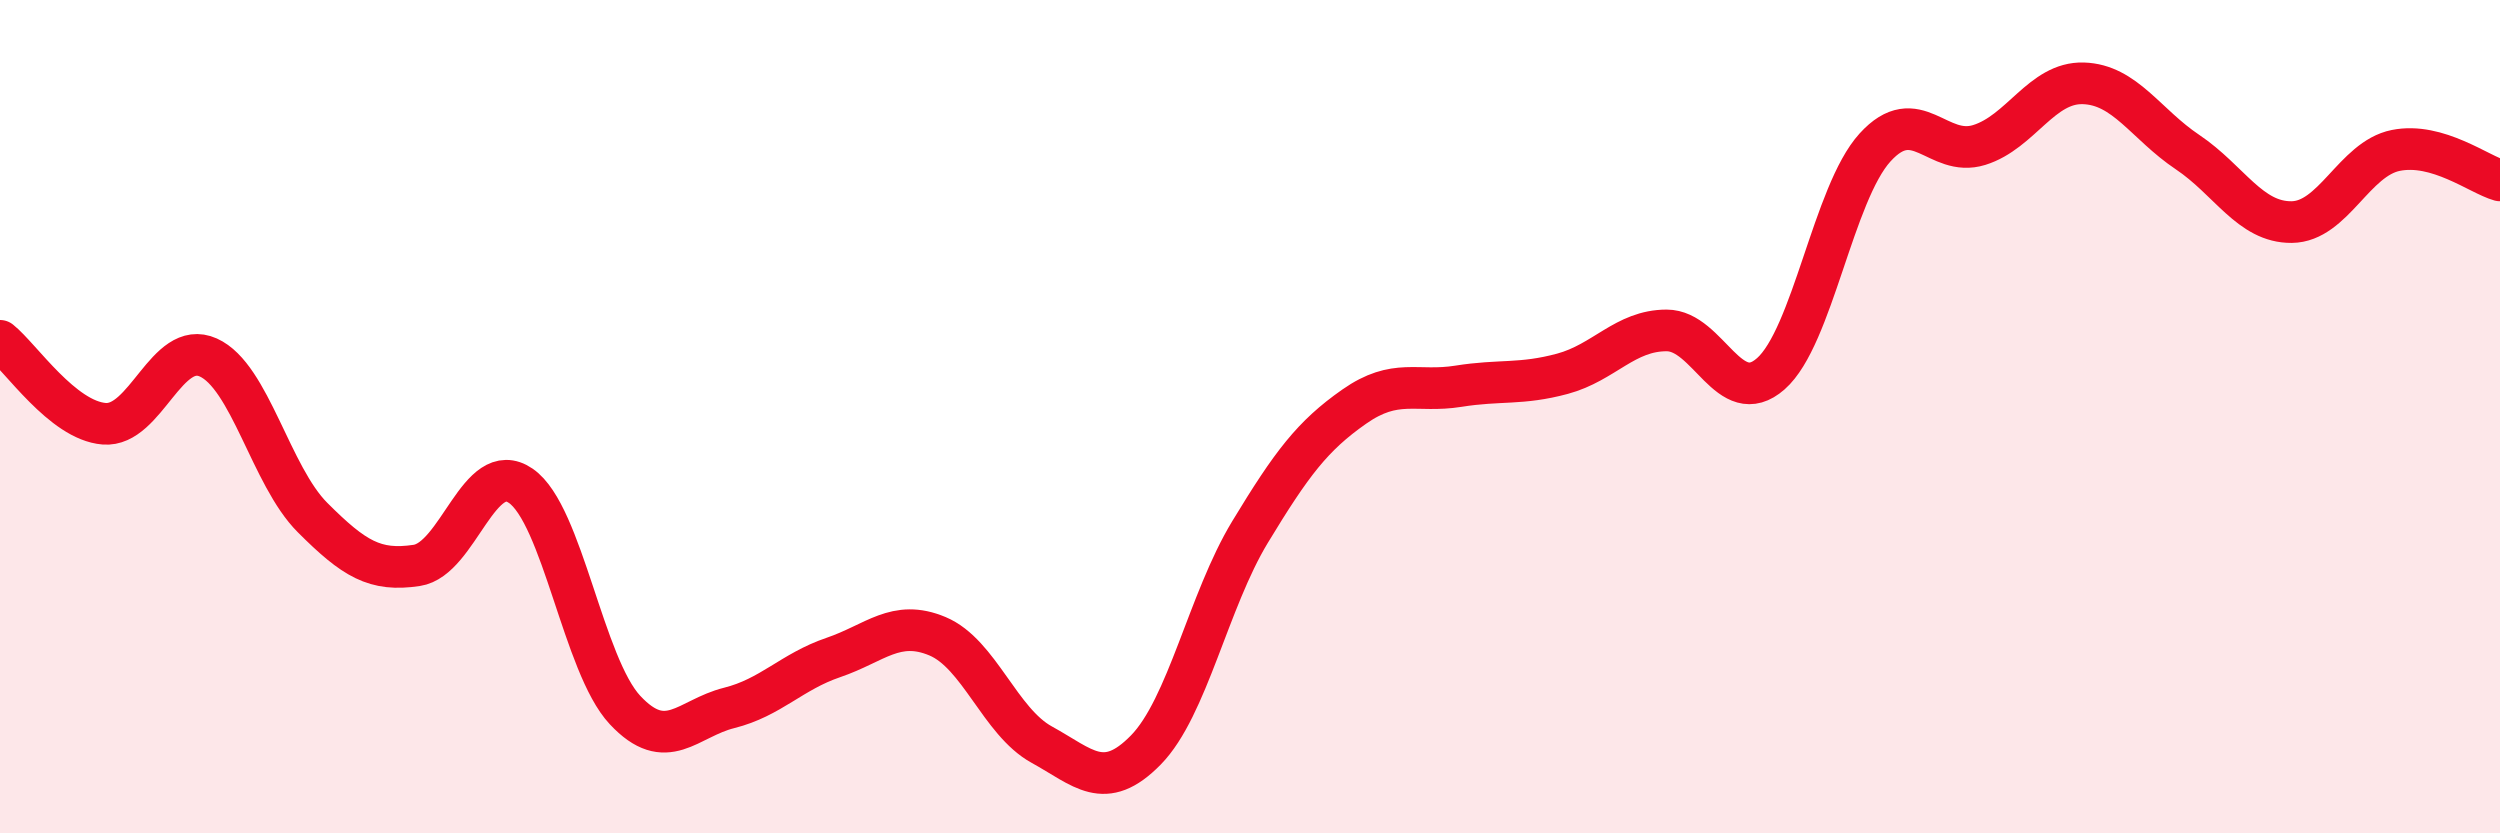
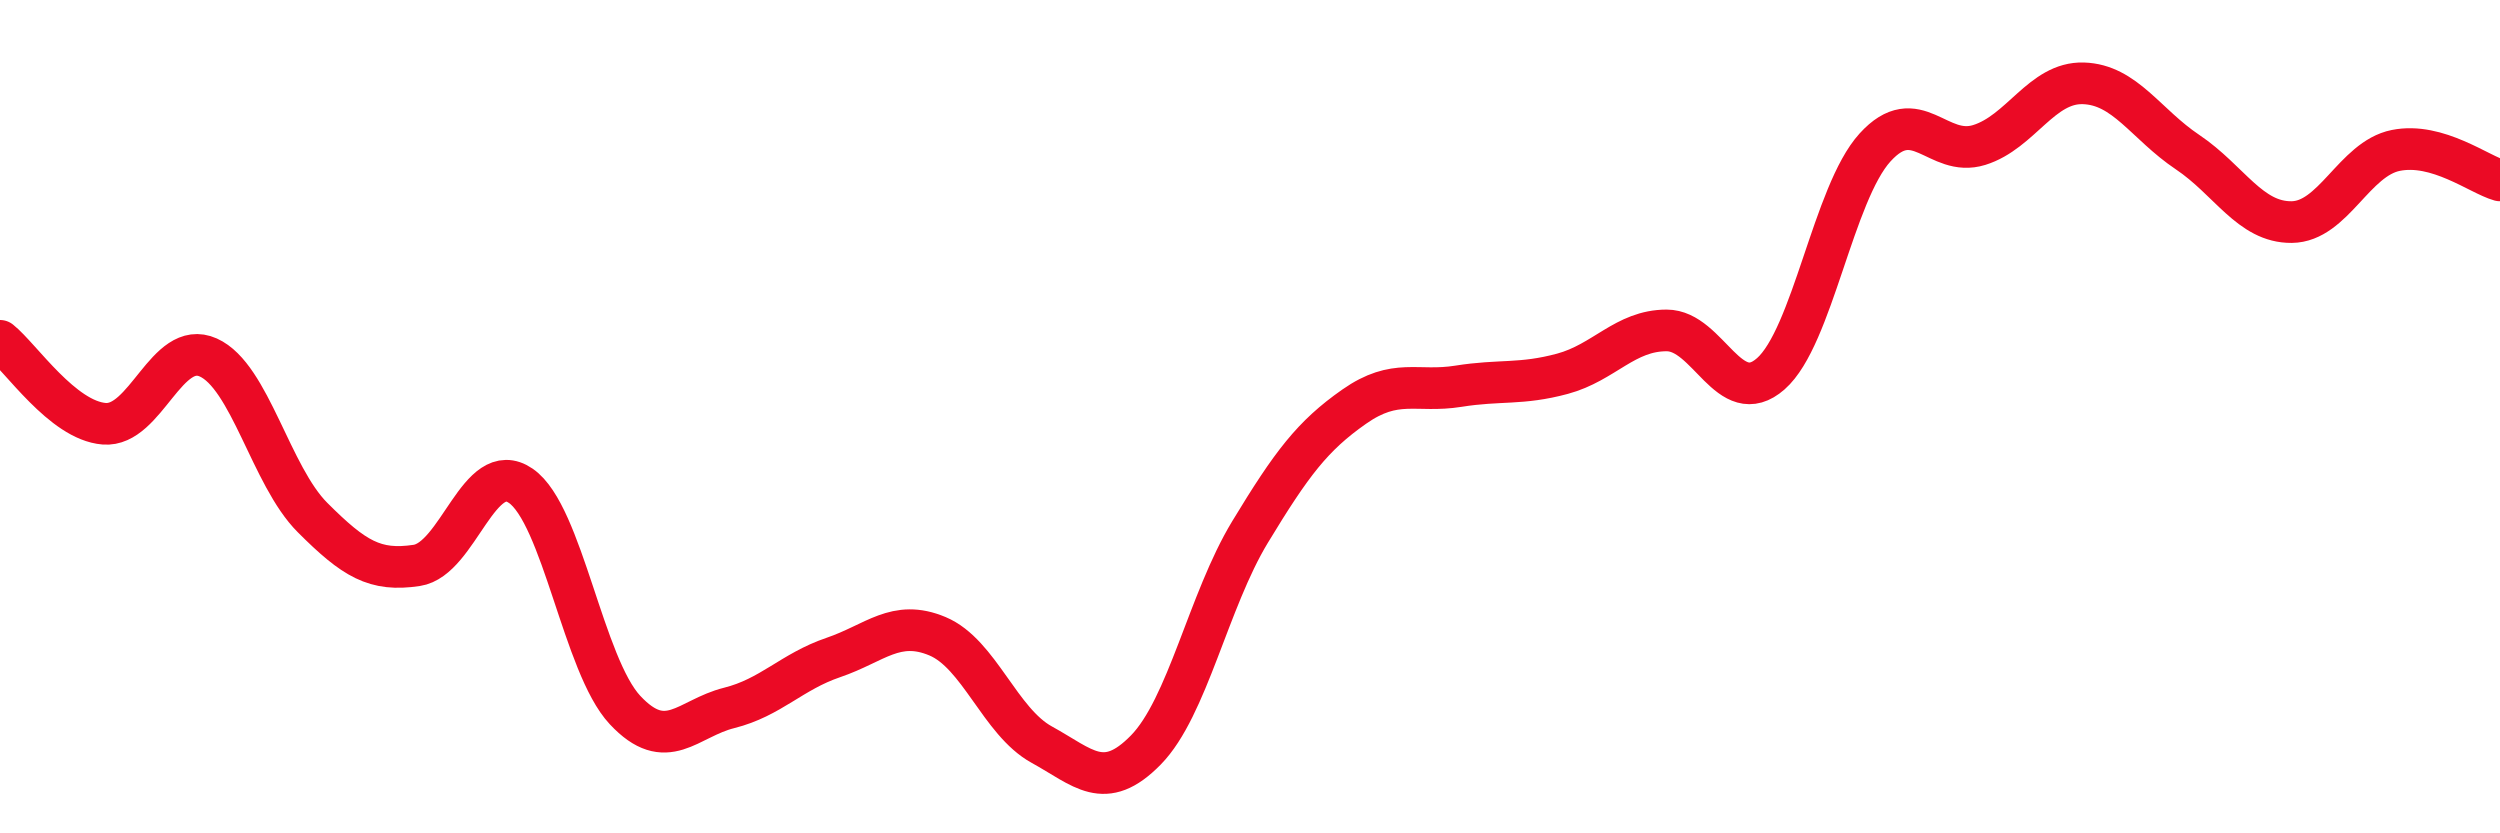
<svg xmlns="http://www.w3.org/2000/svg" width="60" height="20" viewBox="0 0 60 20">
-   <path d="M 0,8.18 C 0.5,8.58 1.5,10.09 2.5,10.17 C 3.5,10.25 4,8.13 5,8.58 C 6,9.03 6.5,11.42 7.5,12.42 C 8.5,13.42 9,13.72 10,13.57 C 11,13.42 11.5,10.97 12.5,11.66 C 13.5,12.35 14,15.97 15,17.04 C 16,18.11 16.5,17.24 17.5,16.99 C 18.5,16.74 19,16.12 20,15.78 C 21,15.44 21.5,14.85 22.5,15.27 C 23.5,15.69 24,17.32 25,17.87 C 26,18.42 26.5,19.02 27.5,18 C 28.5,16.98 29,14.42 30,12.77 C 31,11.12 31.5,10.46 32.5,9.76 C 33.5,9.06 34,9.43 35,9.27 C 36,9.11 36.5,9.24 37.5,8.97 C 38.5,8.7 39,7.93 40,7.93 C 41,7.93 41.5,9.85 42.5,8.97 C 43.5,8.09 44,4.64 45,3.54 C 46,2.44 46.5,3.79 47.5,3.48 C 48.5,3.17 49,1.97 50,2 C 51,2.03 51.5,2.98 52.5,3.65 C 53.5,4.32 54,5.34 55,5.33 C 56,5.32 56.5,3.81 57.5,3.61 C 58.5,3.41 59.5,4.19 60,4.33L60 20L0 20Z" fill="#EB0A25" opacity="0.1" stroke-linecap="round" stroke-linejoin="round" />
  <path d="M 0,8.18 C 0.5,8.58 1.5,10.09 2.5,10.17 C 3.5,10.25 4,8.13 5,8.58 C 6,9.03 6.5,11.42 7.5,12.42 C 8.5,13.42 9,13.72 10,13.57 C 11,13.42 11.5,10.97 12.5,11.66 C 13.5,12.35 14,15.97 15,17.04 C 16,18.11 16.5,17.24 17.5,16.99 C 18.5,16.74 19,16.12 20,15.78 C 21,15.44 21.5,14.85 22.5,15.27 C 23.5,15.69 24,17.32 25,17.87 C 26,18.42 26.5,19.02 27.5,18 C 28.5,16.98 29,14.42 30,12.77 C 31,11.12 31.5,10.46 32.5,9.76 C 33.5,9.06 34,9.43 35,9.27 C 36,9.11 36.5,9.24 37.5,8.97 C 38.5,8.7 39,7.93 40,7.93 C 41,7.93 41.5,9.85 42.5,8.97 C 43.5,8.09 44,4.64 45,3.54 C 46,2.44 46.5,3.79 47.5,3.48 C 48.5,3.17 49,1.97 50,2 C 51,2.03 51.5,2.98 52.5,3.65 C 53.5,4.32 54,5.34 55,5.33 C 56,5.32 56.5,3.81 57.5,3.61 C 58.5,3.41 59.5,4.19 60,4.33" stroke="#EB0A25" stroke-width="1" fill="none" stroke-linecap="round" stroke-linejoin="round" />
</svg>